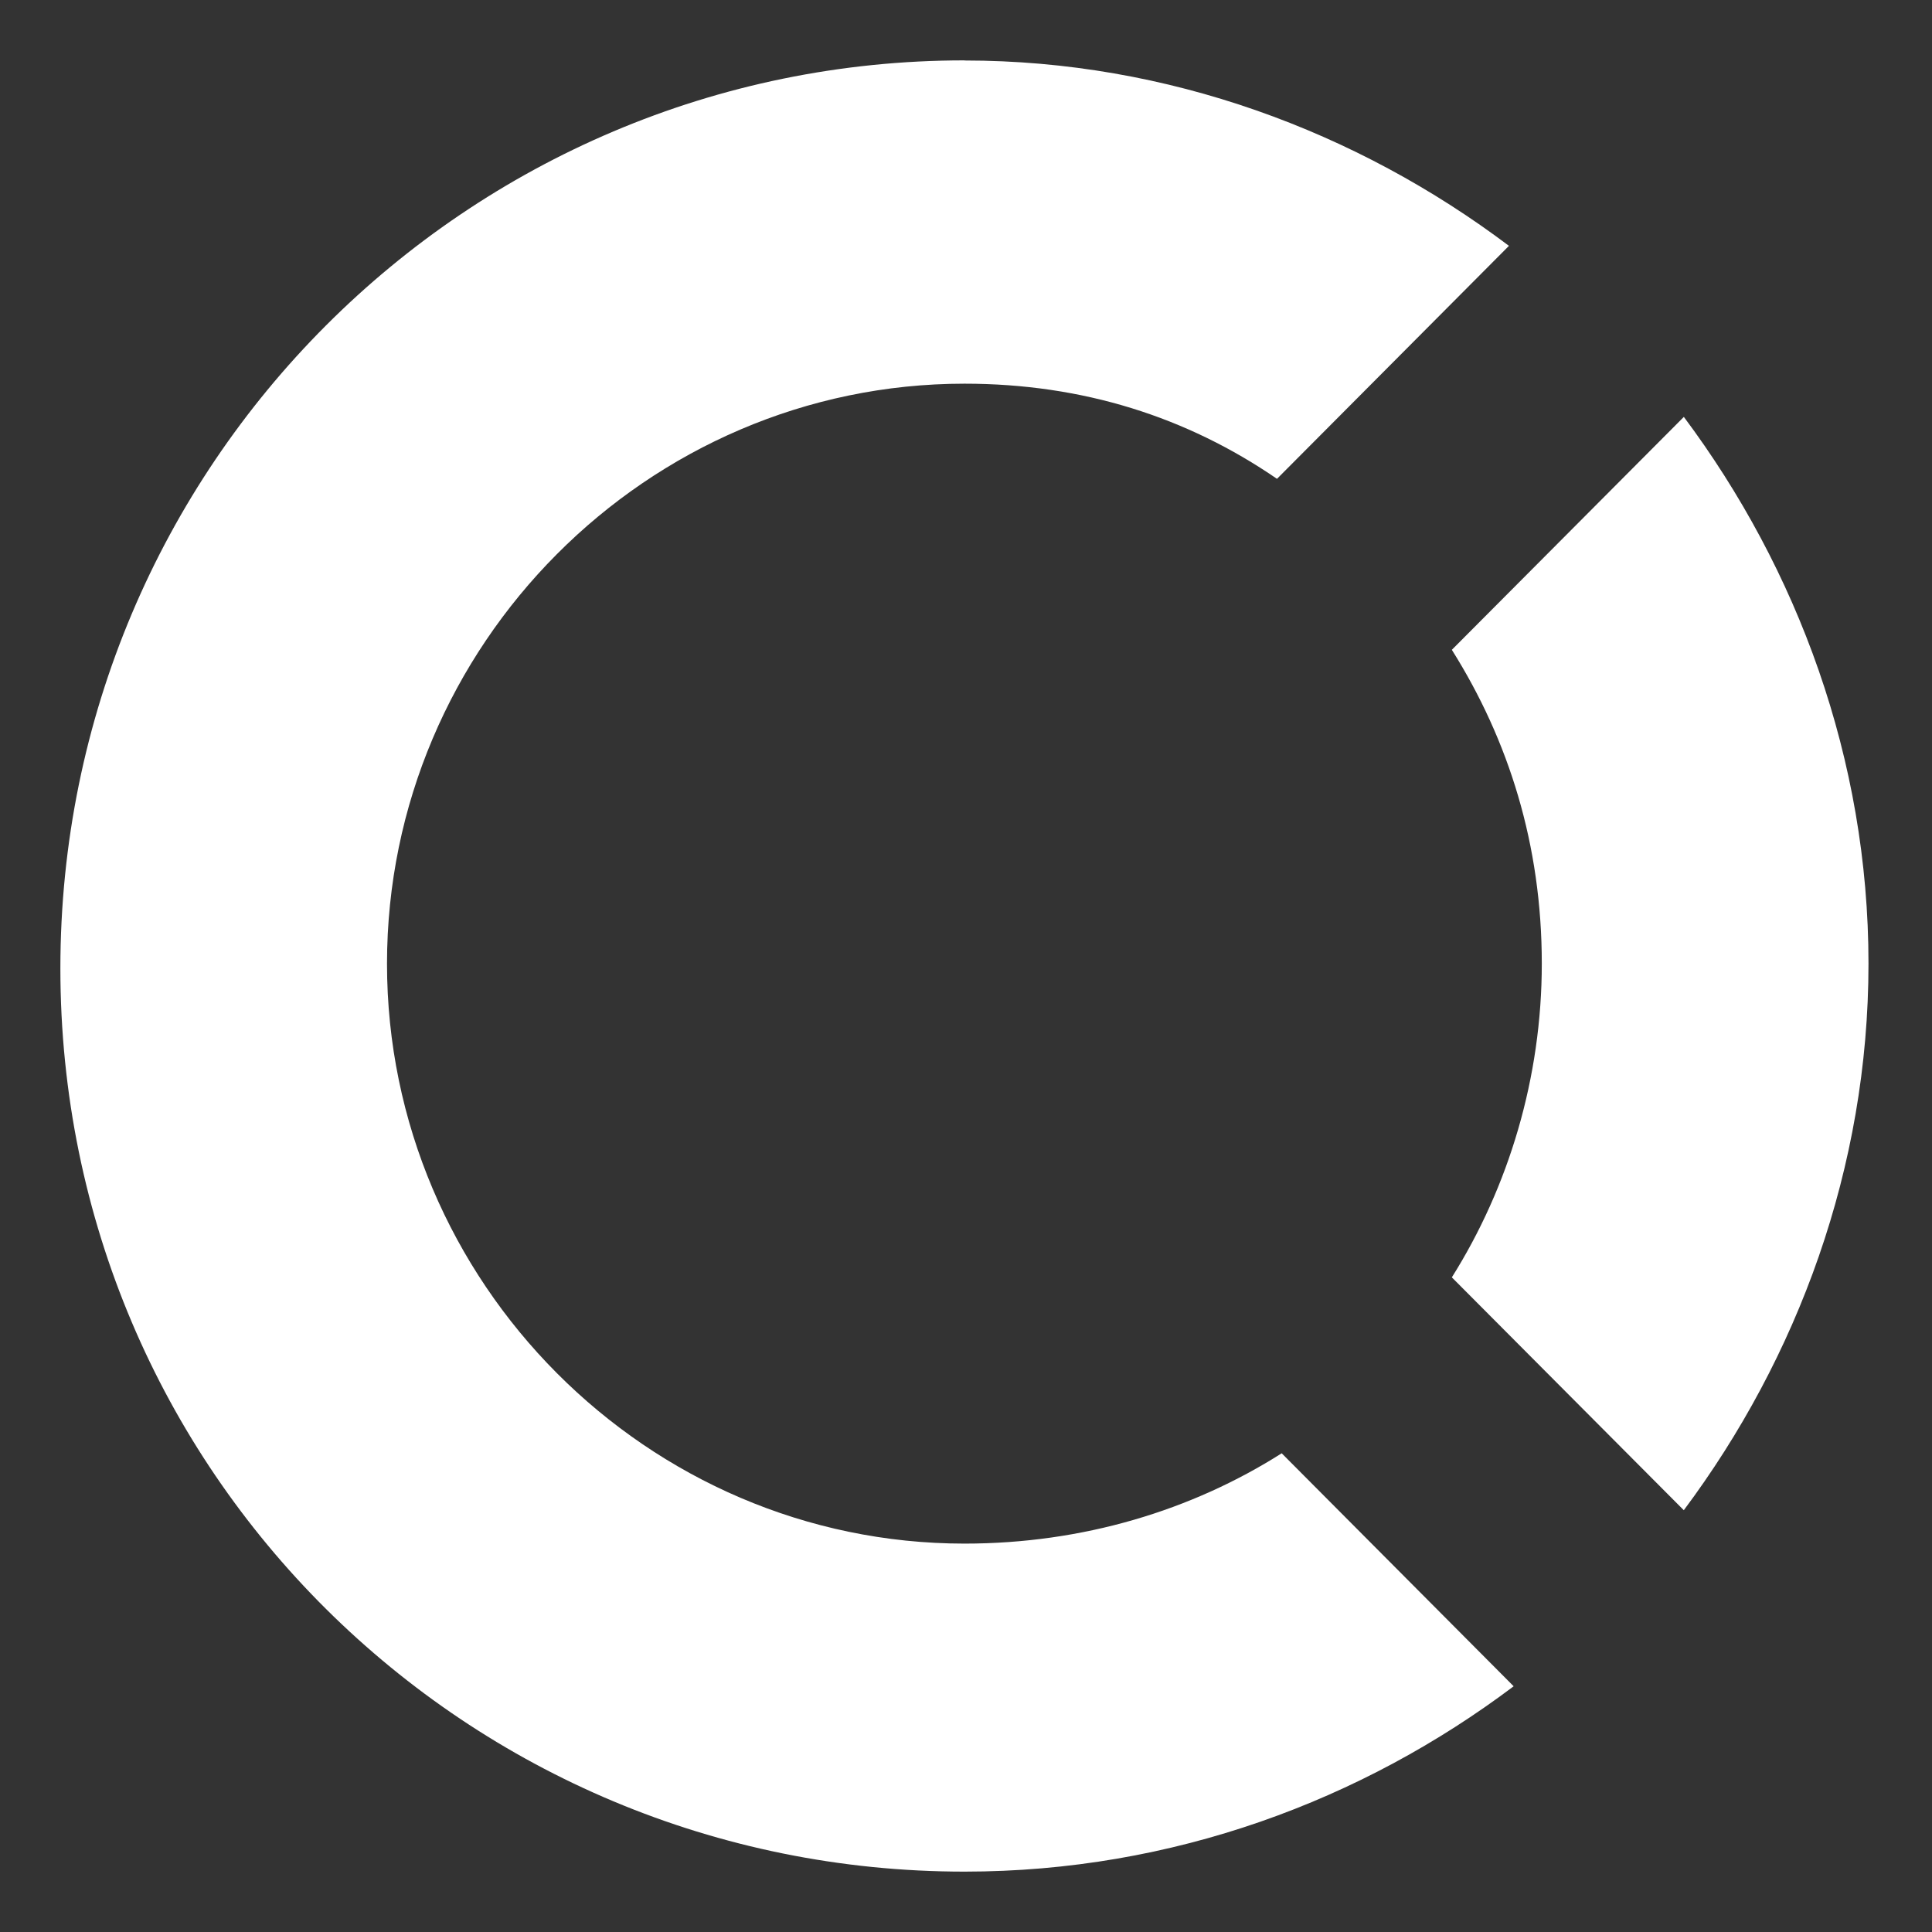
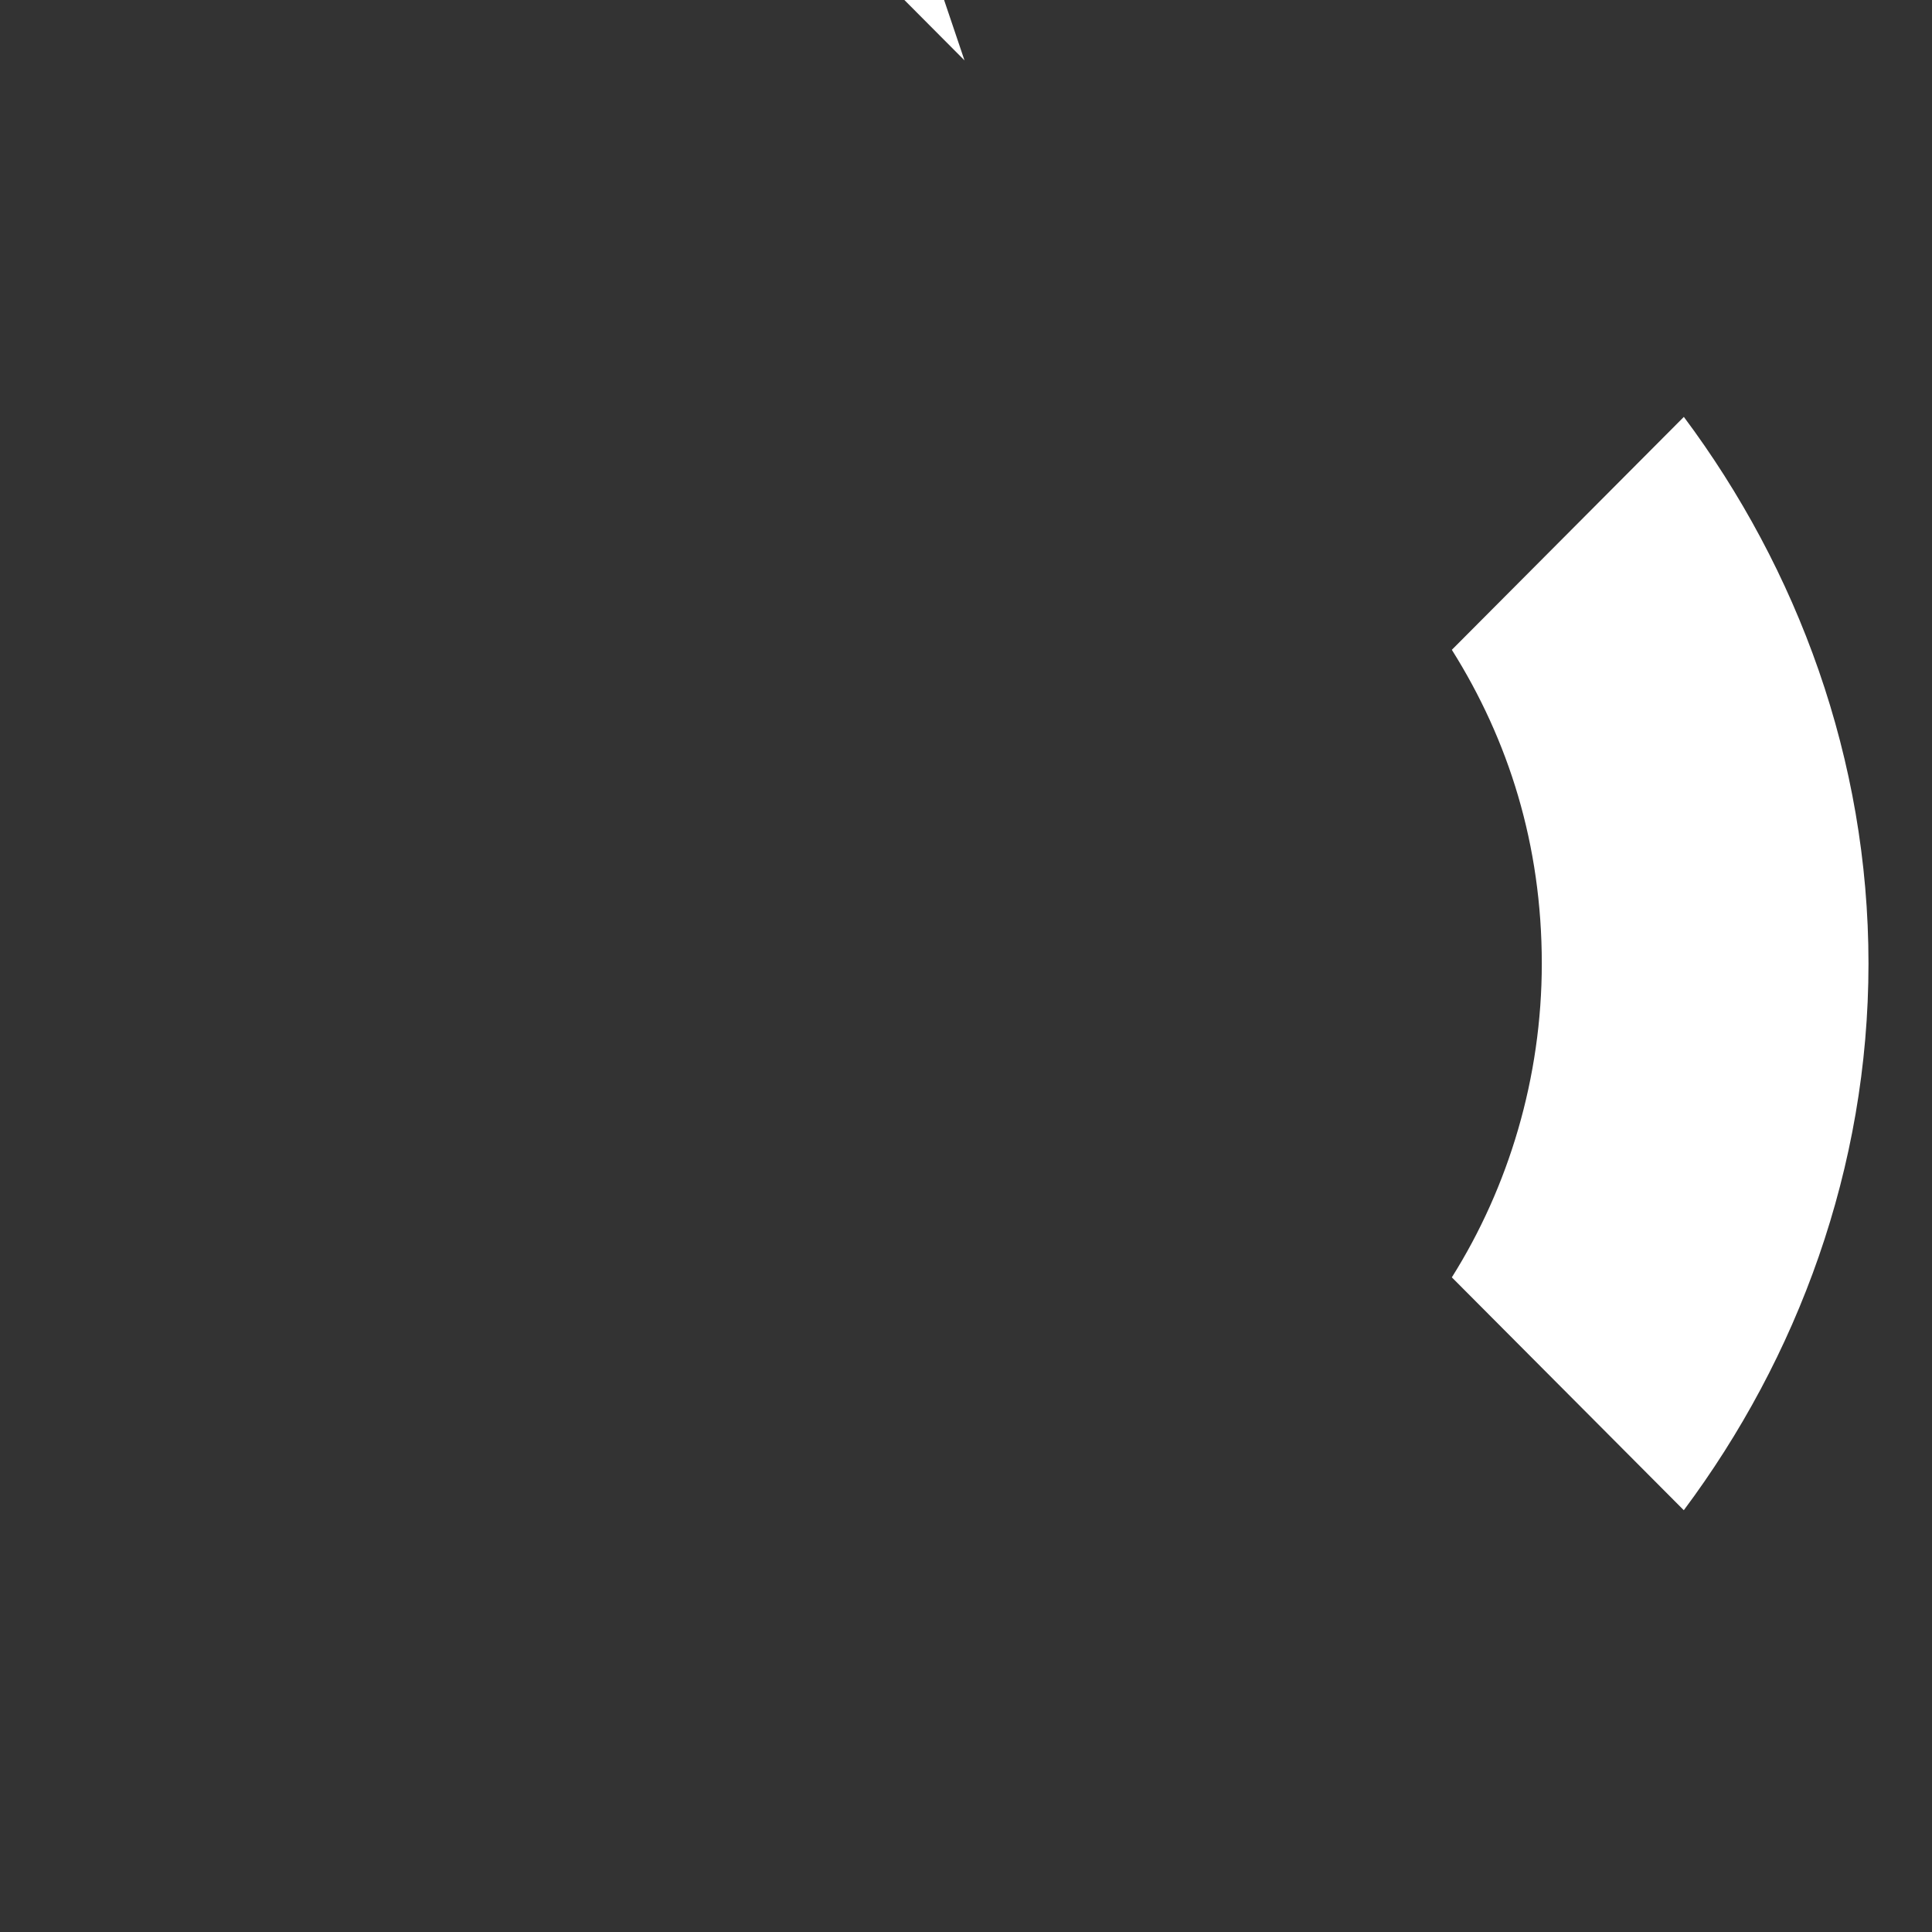
<svg xmlns="http://www.w3.org/2000/svg" width="32" height="32" version="1.1" viewBox="0 0 32 32">
  <rect x="0" y="0" width="32" height="32" fill="#333333" stroke="none" />
  <title>Slice</title>
  <desc>Created with Sketch.</desc>
-   <path d="m15.975 1c-8.233 0-14.975 6.693-14.975 15.039 0 8.347 6.742 14.961 14.975 14.961 3.45 0 6.587-1.181 9.096-3.07l-3.842-3.859c-1.49 0.945-3.294 1.496-5.254 1.496-5.253 0-9.565-4.33-9.565-9.605 0-5.276 4.311-9.607 9.565-9.607 1.96 0 3.686 0.553 5.176 1.576l3.842-3.859c-2.509-1.89-5.646-3.07-9.018-3.07zm11.914 5.906-3.842 3.857c0.941 1.496 1.49 3.229 1.49 5.197 0 1.89-0.549 3.701-1.49 5.197l3.842 3.857c1.882-2.52 3.059-5.669 3.059-9.055s-1.177-6.535-3.059-9.055z" fill="#fff" fill-rule="evenodd" />
+   <path d="m15.975 1l-3.842-3.859c-1.49 0.945-3.294 1.496-5.254 1.496-5.253 0-9.565-4.33-9.565-9.605 0-5.276 4.311-9.607 9.565-9.607 1.96 0 3.686 0.553 5.176 1.576l3.842-3.859c-2.509-1.89-5.646-3.07-9.018-3.07zm11.914 5.906-3.842 3.857c0.941 1.496 1.49 3.229 1.49 5.197 0 1.89-0.549 3.701-1.49 5.197l3.842 3.857c1.882-2.52 3.059-5.669 3.059-9.055s-1.177-6.535-3.059-9.055z" fill="#fff" fill-rule="evenodd" />
</svg>